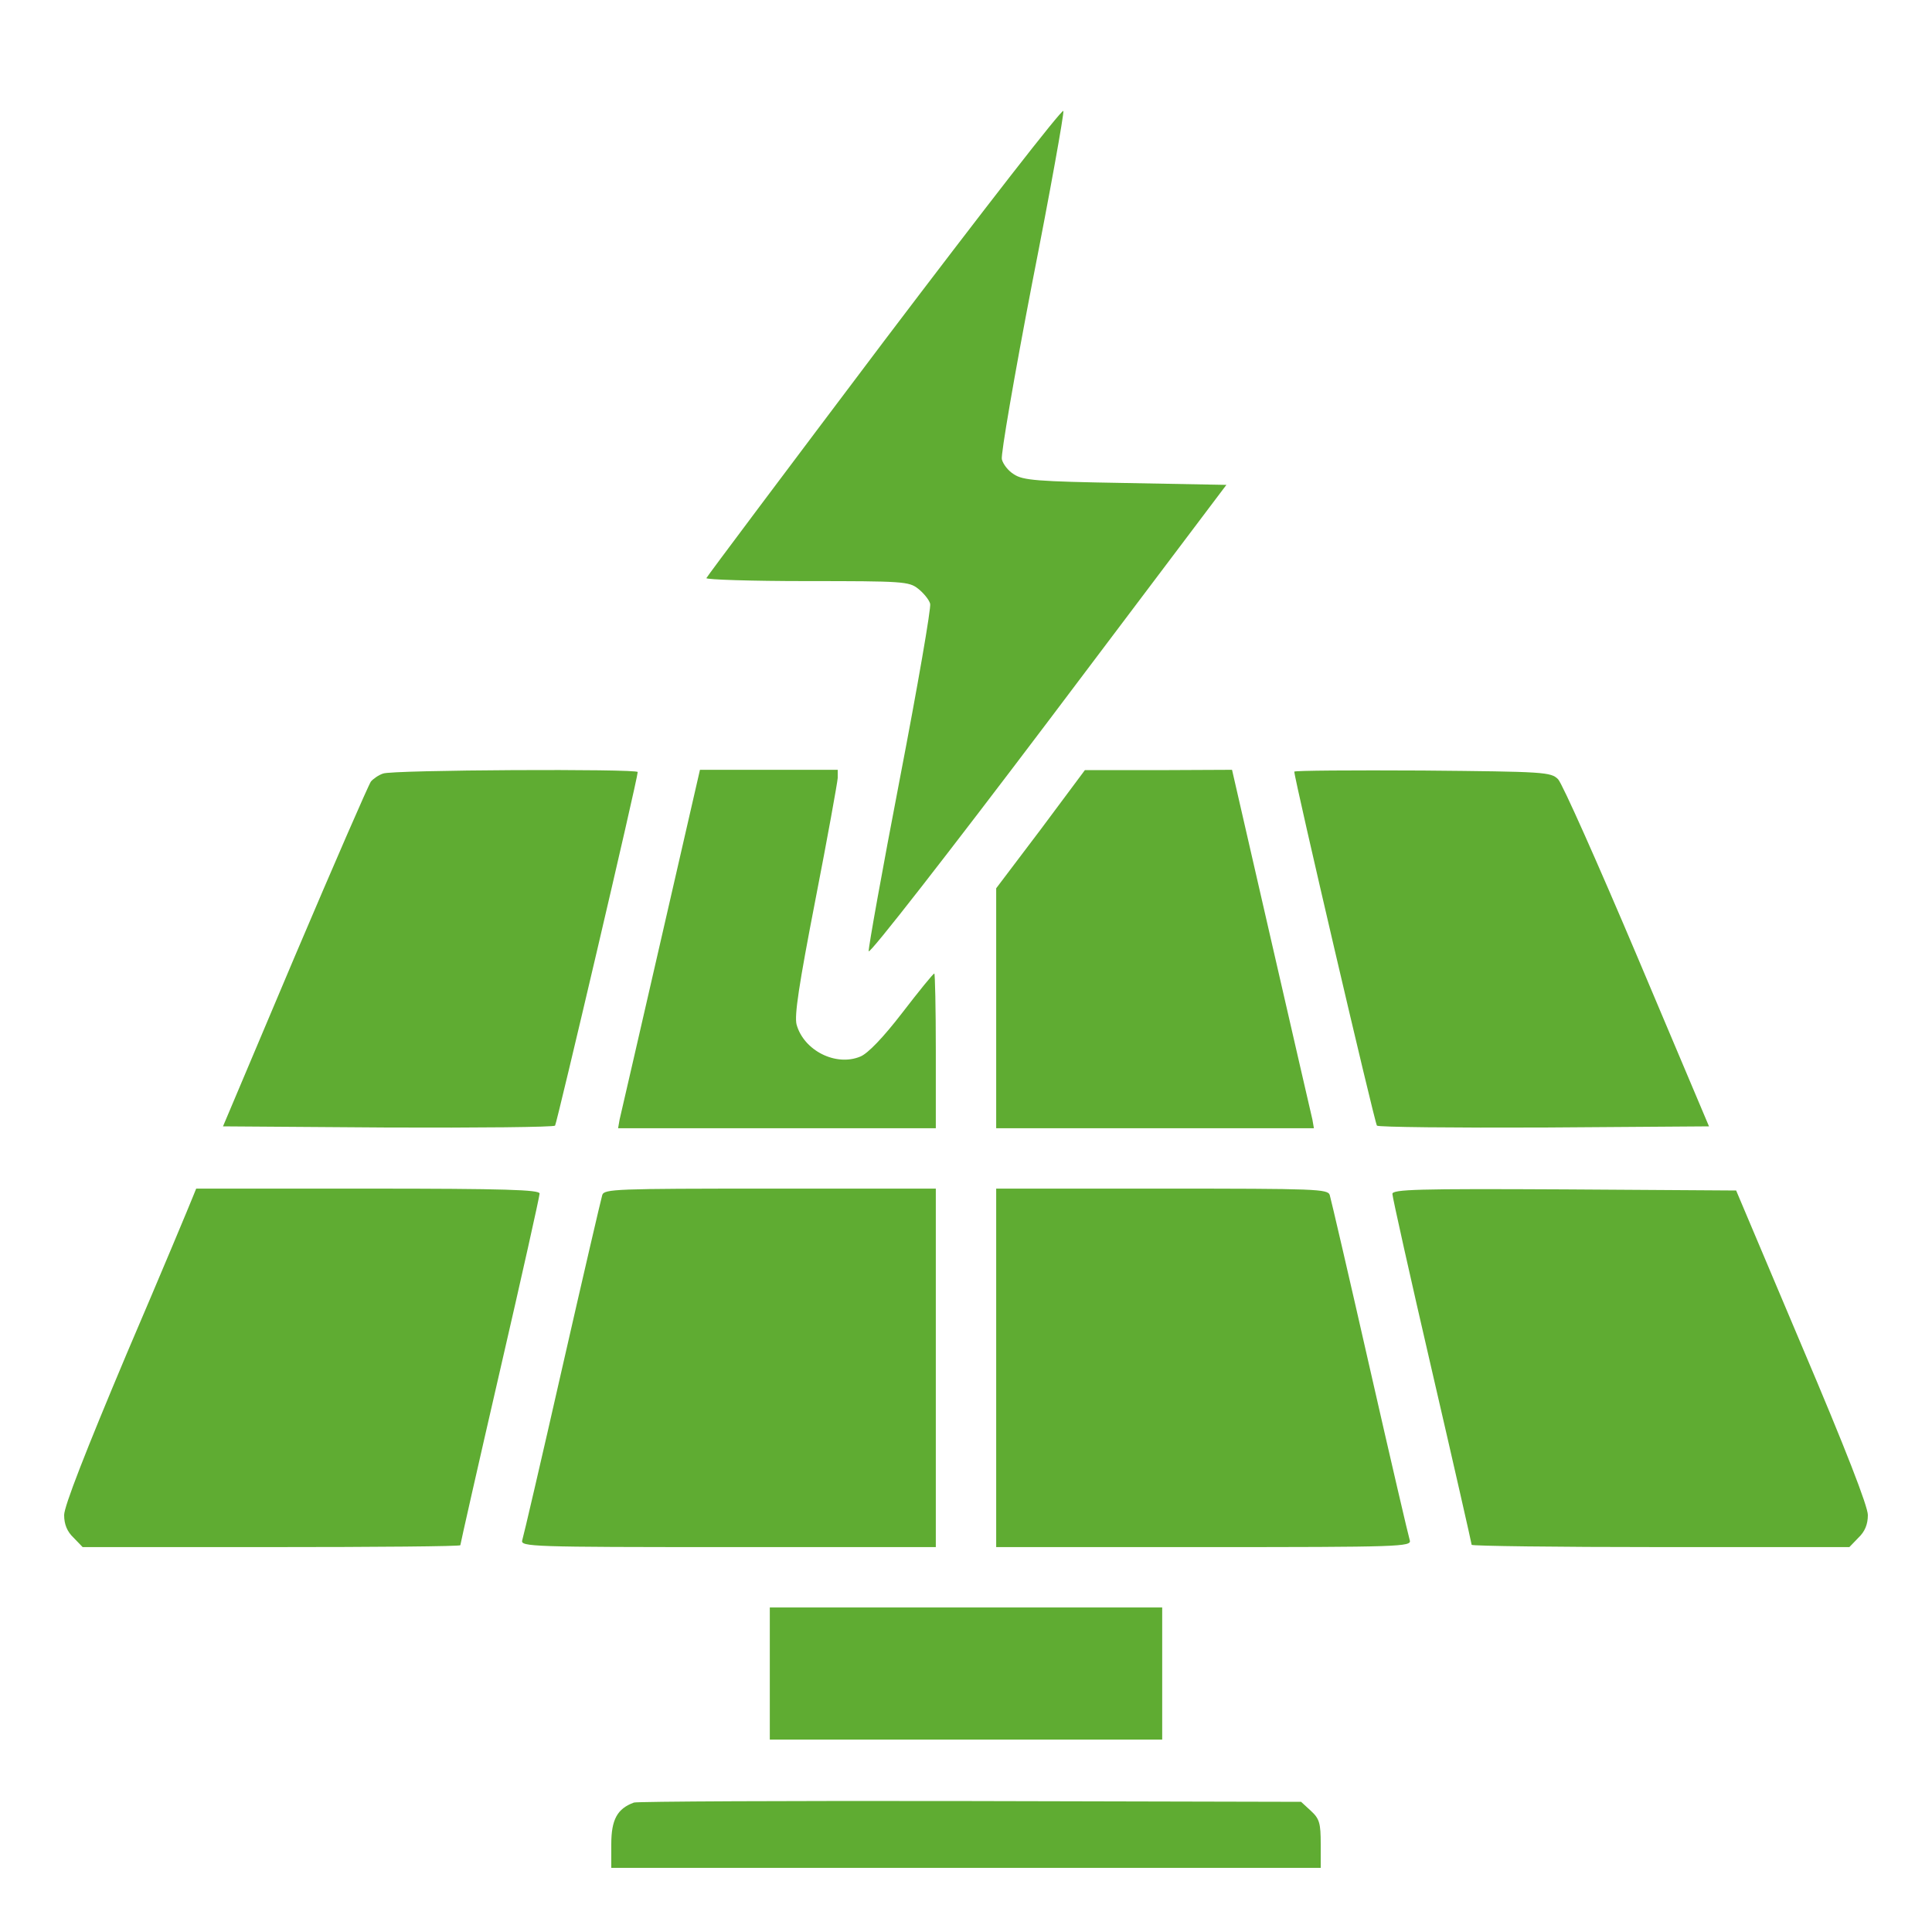
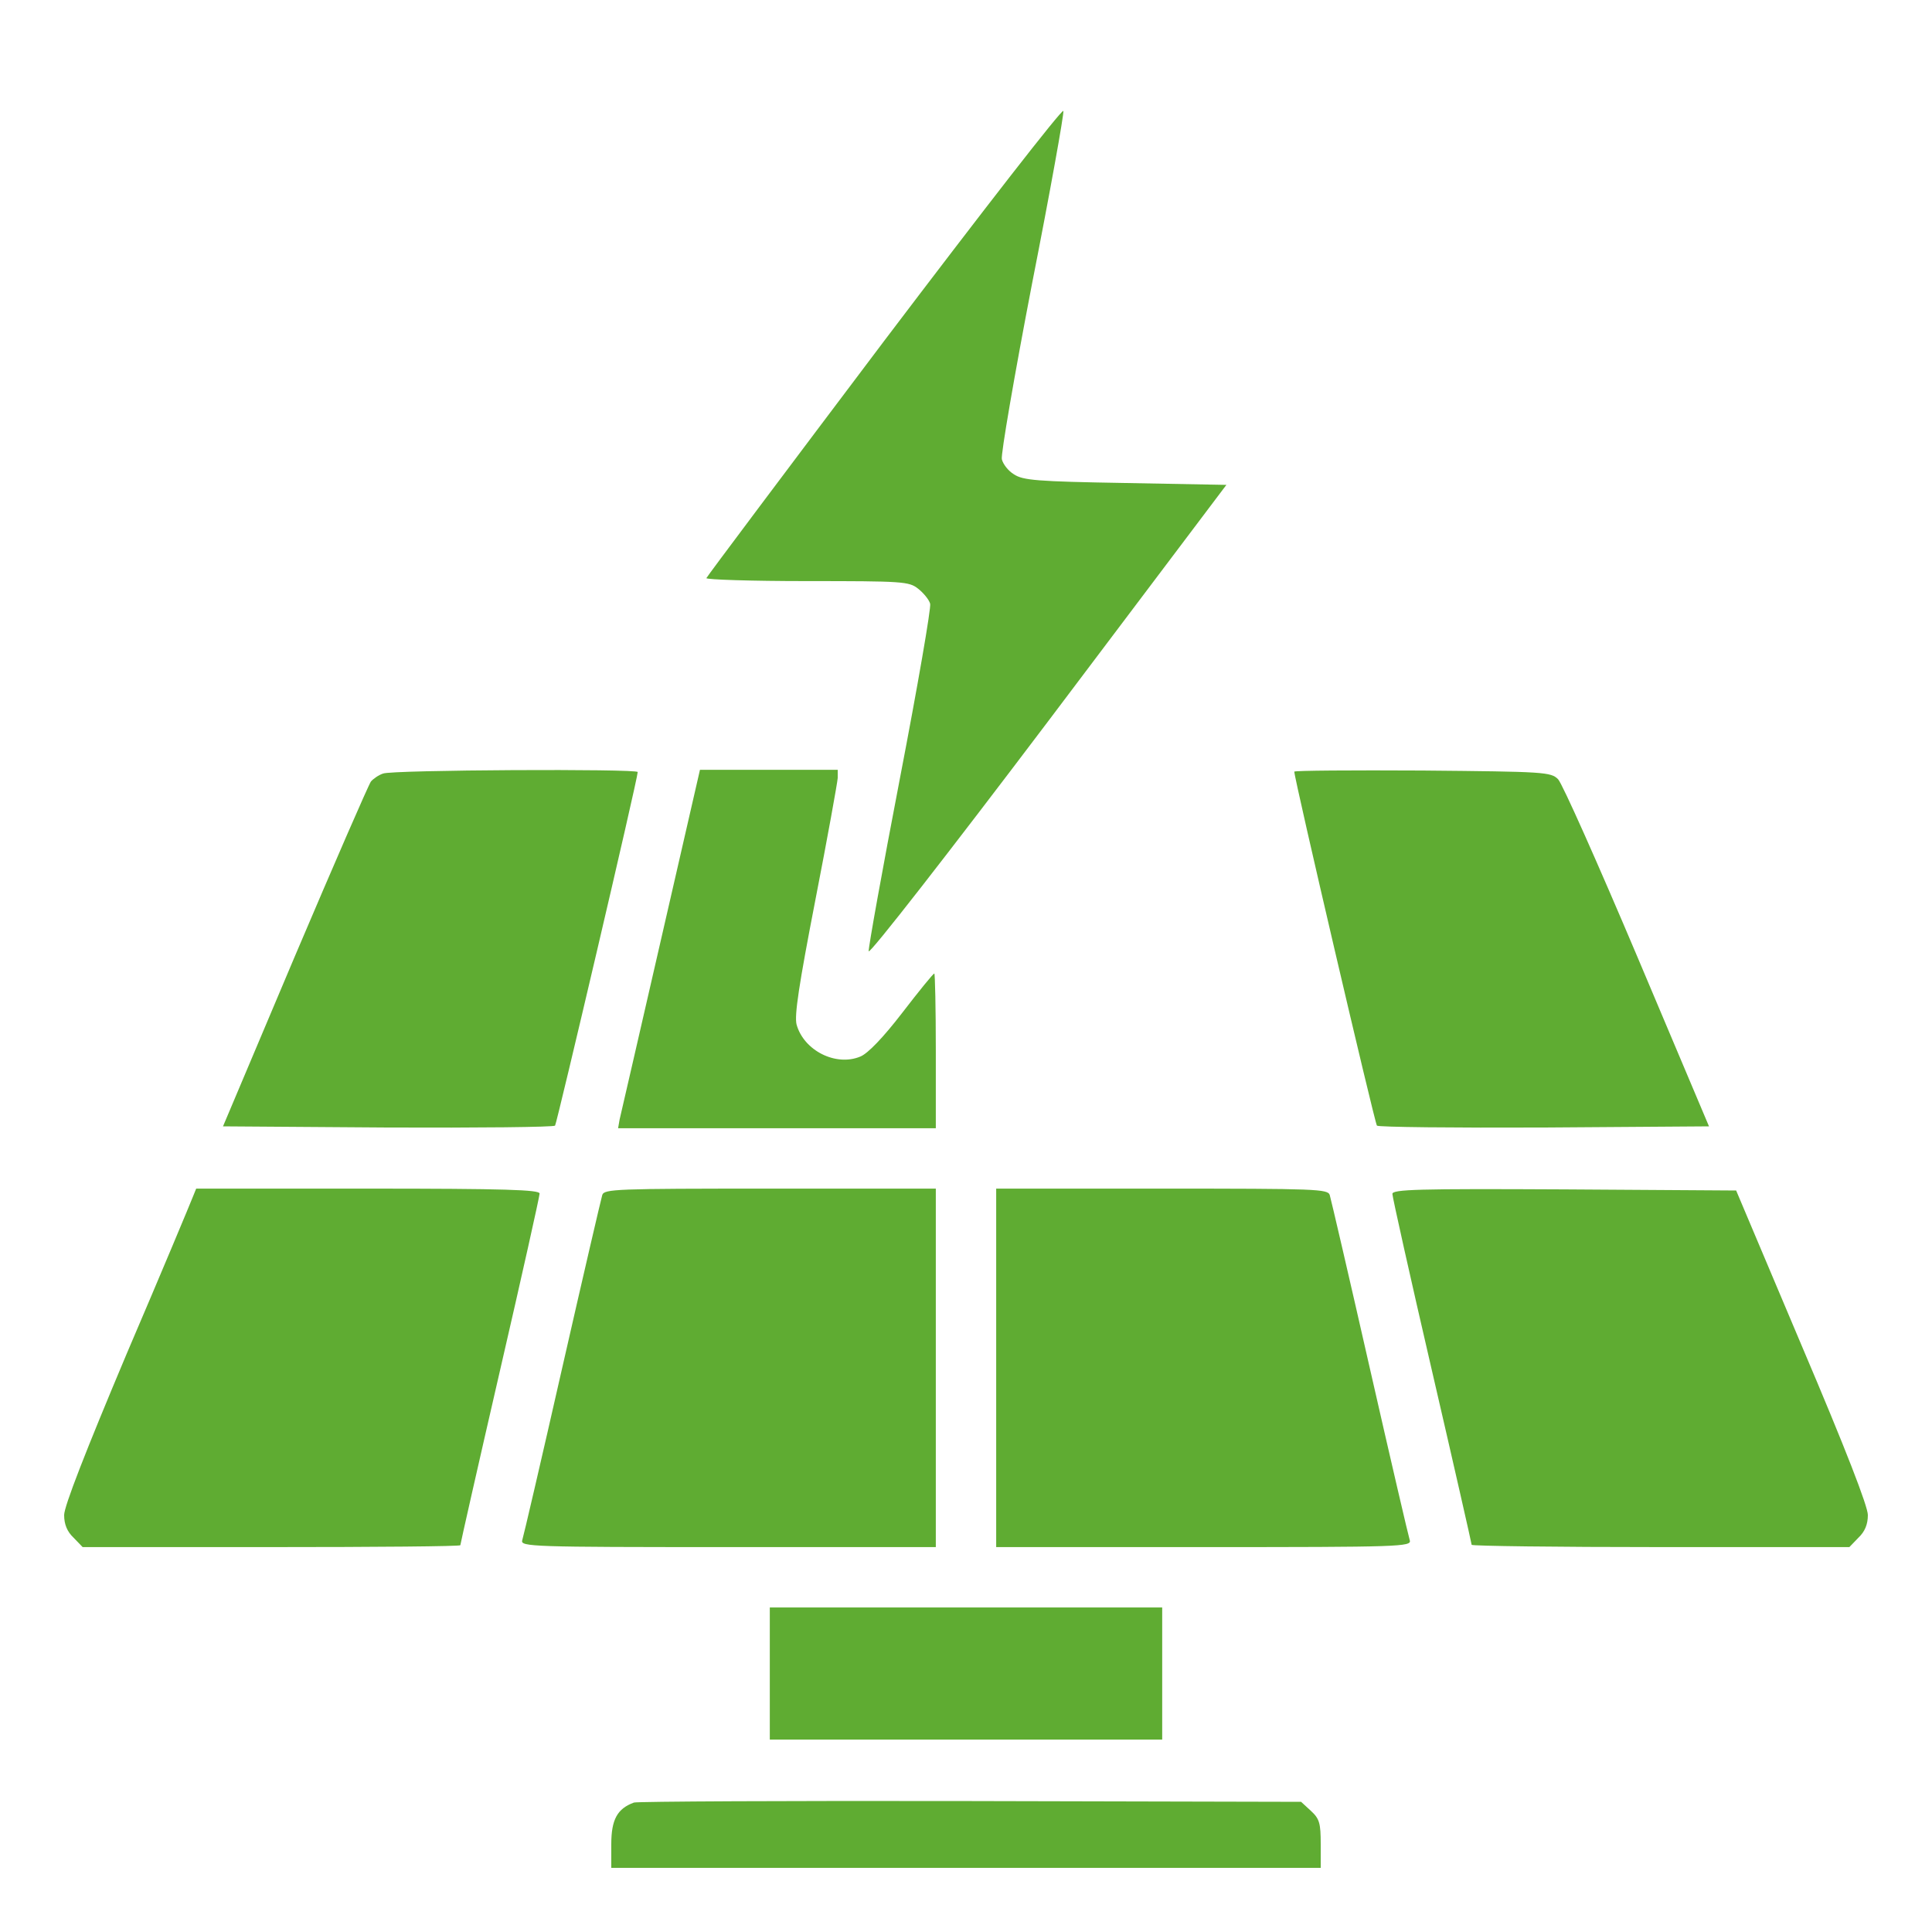
<svg xmlns="http://www.w3.org/2000/svg" width="40" height="40" viewBox="0 0 40 40" fill="none">
  <g id="solar-panel 1 (traced)">
    <g id="Black">
      <path id="Vector" d="M18.32 7.039C16.305 9.711 14.641 11.93 14.625 11.969C14.61 12 15.547 12.031 16.703 12.031C18.695 12.031 18.82 12.039 19.008 12.188C19.117 12.273 19.235 12.414 19.258 12.5C19.281 12.578 19 14.203 18.633 16.109C18.266 18.016 17.977 19.625 17.985 19.695C18 19.766 19.649 17.648 21.703 14.93L25.391 10.039L23.297 10C21.469 9.969 21.18 9.945 20.992 9.82C20.875 9.75 20.766 9.609 20.742 9.508C20.719 9.414 21 7.781 21.367 5.875C21.742 3.969 22.031 2.359 22.016 2.297C22 2.234 20.344 4.367 18.32 7.039Z" fill="#5FAC32" />
      <path id="Vector_2" d="M7.93 16.016C7.836 16.047 7.727 16.125 7.68 16.18C7.633 16.242 6.922 17.875 6.102 19.805L4.617 23.32L8.023 23.344C9.898 23.352 11.461 23.336 11.492 23.305C11.531 23.25 13.203 16.125 13.203 15.984C13.203 15.914 8.102 15.938 7.93 16.016Z" fill="#5FAC32" />
      <path id="Vector_3" d="M13.68 19.477C13.234 21.414 12.852 23.086 12.828 23.18L12.797 23.359H16.086H19.375V21.758C19.375 20.875 19.359 20.156 19.344 20.156C19.32 20.156 19.023 20.523 18.68 20.969C18.289 21.477 17.969 21.812 17.812 21.875C17.305 22.086 16.641 21.75 16.492 21.211C16.445 21.023 16.539 20.398 16.883 18.625C17.133 17.344 17.336 16.211 17.344 16.109V15.938H15.922H14.492L13.68 19.477Z" fill="#5FAC32" />
-       <path id="Vector_4" d="M21.547 17.172L20.625 18.391V20.875V23.359H23.914H27.203L27.172 23.18C27.148 23.086 26.766 21.414 26.32 19.477L25.508 15.938L23.984 15.945H22.461L21.547 17.172Z" fill="#5FAC32" />
      <path id="Vector_5" d="M26.797 15.976C26.797 16.125 28.461 23.25 28.508 23.305C28.539 23.336 30.102 23.352 31.977 23.344L35.383 23.32L33.898 19.805C33.078 17.867 32.344 16.219 32.258 16.133C32.109 15.984 31.984 15.976 29.453 15.953C27.992 15.945 26.797 15.953 26.797 15.976Z" fill="#5FAC32" />
      <path id="Vector_6" d="M3.992 24.781C3.953 24.883 3.344 26.344 2.625 28.023C1.766 30.062 1.328 31.188 1.328 31.367C1.328 31.562 1.391 31.711 1.523 31.836L1.711 32.031H5.625C7.773 32.031 9.531 32.016 9.531 31.992C9.531 31.969 9.898 30.344 10.352 28.375C10.805 26.414 11.172 24.766 11.172 24.711C11.172 24.633 10.461 24.609 7.617 24.609H4.062L3.992 24.781Z" fill="#5FAC32" />
      <path id="Vector_7" d="M12.469 24.742C12.445 24.82 12.07 26.43 11.64 28.32C11.211 30.211 10.836 31.82 10.812 31.891C10.773 32.023 11.015 32.031 15.07 32.031H19.375V28.32V24.609H15.945C12.742 24.609 12.508 24.617 12.469 24.742Z" fill="#5FAC32" />
      <path id="Vector_8" d="M20.625 28.32V32.031H24.93C28.984 32.031 29.227 32.023 29.188 31.891C29.164 31.82 28.789 30.211 28.359 28.32C27.93 26.43 27.555 24.82 27.531 24.742C27.492 24.617 27.258 24.609 24.055 24.609H20.625V28.32Z" fill="#5FAC32" />
      <path id="Vector_9" d="M28.828 24.719C28.828 24.781 29.195 26.43 29.648 28.383C30.102 30.344 30.469 31.961 30.469 31.984C30.469 32.008 32.227 32.031 34.375 32.031H38.289L38.477 31.836C38.609 31.711 38.672 31.562 38.672 31.367C38.672 31.188 38.219 30.016 37.305 27.867L35.945 24.648L32.383 24.625C29.344 24.609 28.828 24.625 28.828 24.719Z" fill="#5FAC32" />
      <path id="Vector_10" d="M15.938 34.648V36.016H20H24.062V34.648V33.281H20H15.938V34.648Z" fill="#5FAC32" />
      <path id="Vector_11" d="M13.125 37.32C12.781 37.445 12.656 37.672 12.656 38.18V38.672H20H27.344V38.18C27.344 37.75 27.32 37.656 27.141 37.492L26.938 37.305L20.094 37.289C16.328 37.281 13.188 37.297 13.125 37.32Z" fill="#5FAC32" />
    </g>
  </g>
</svg>